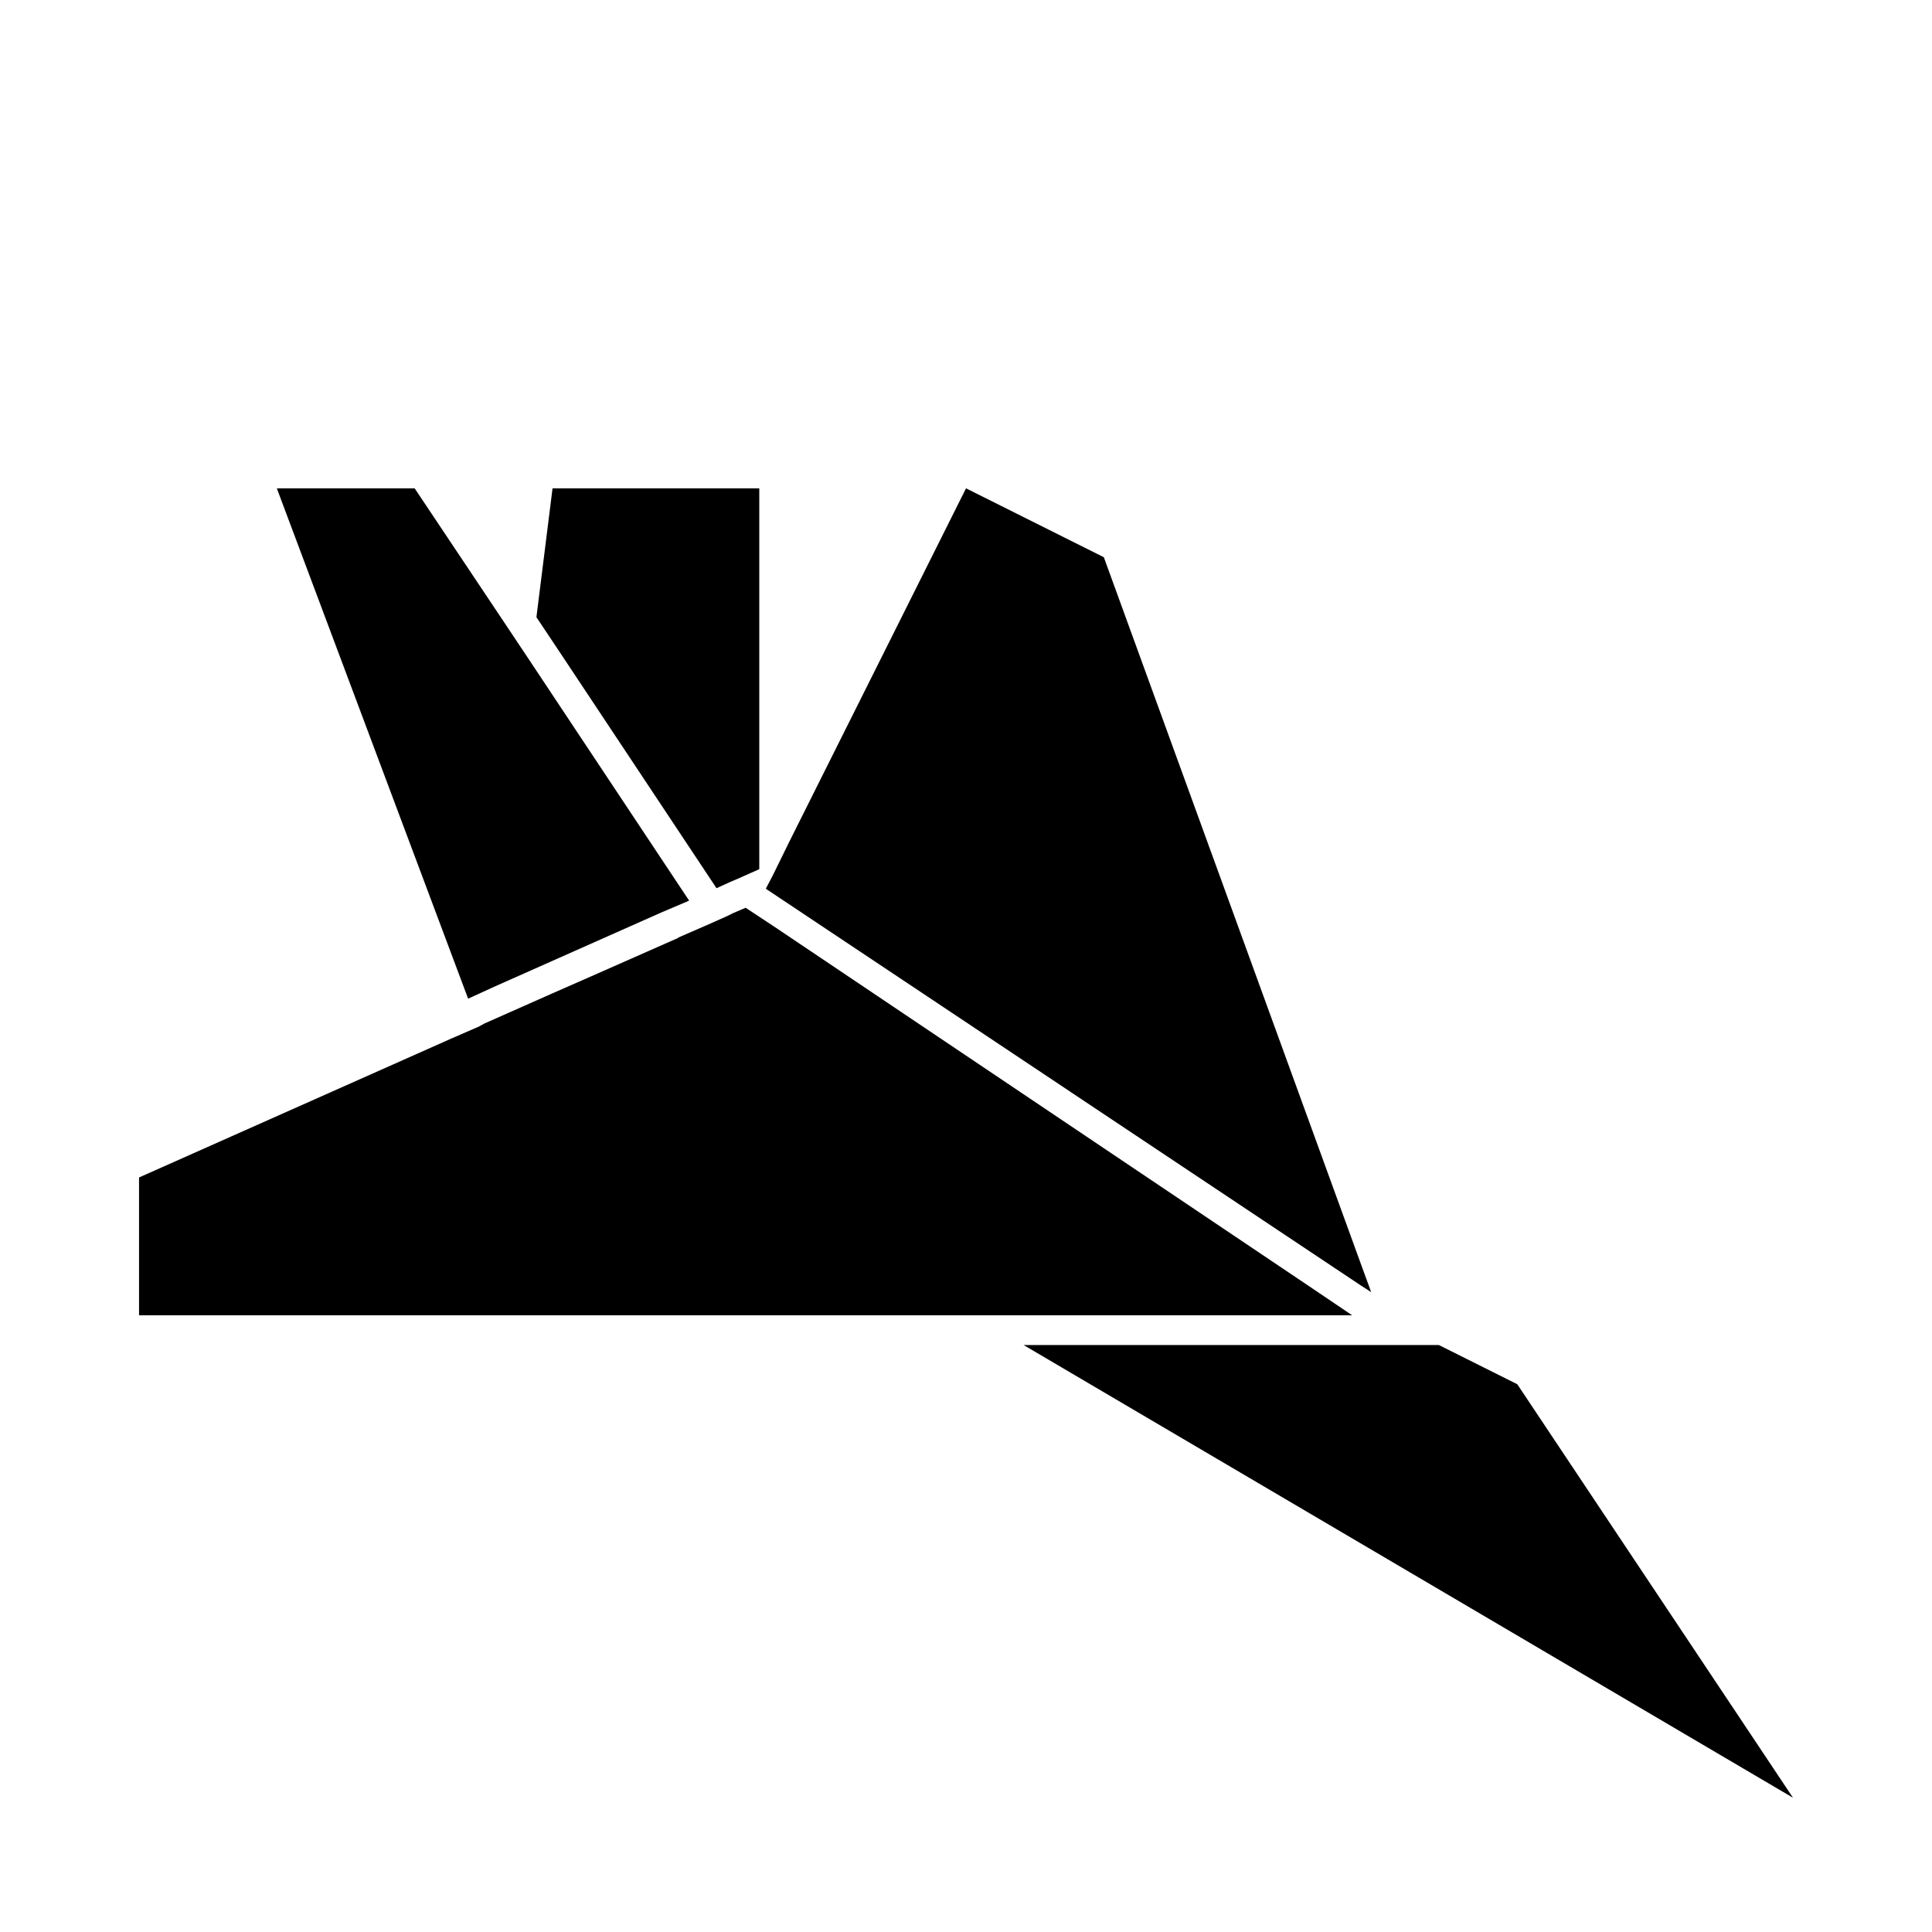
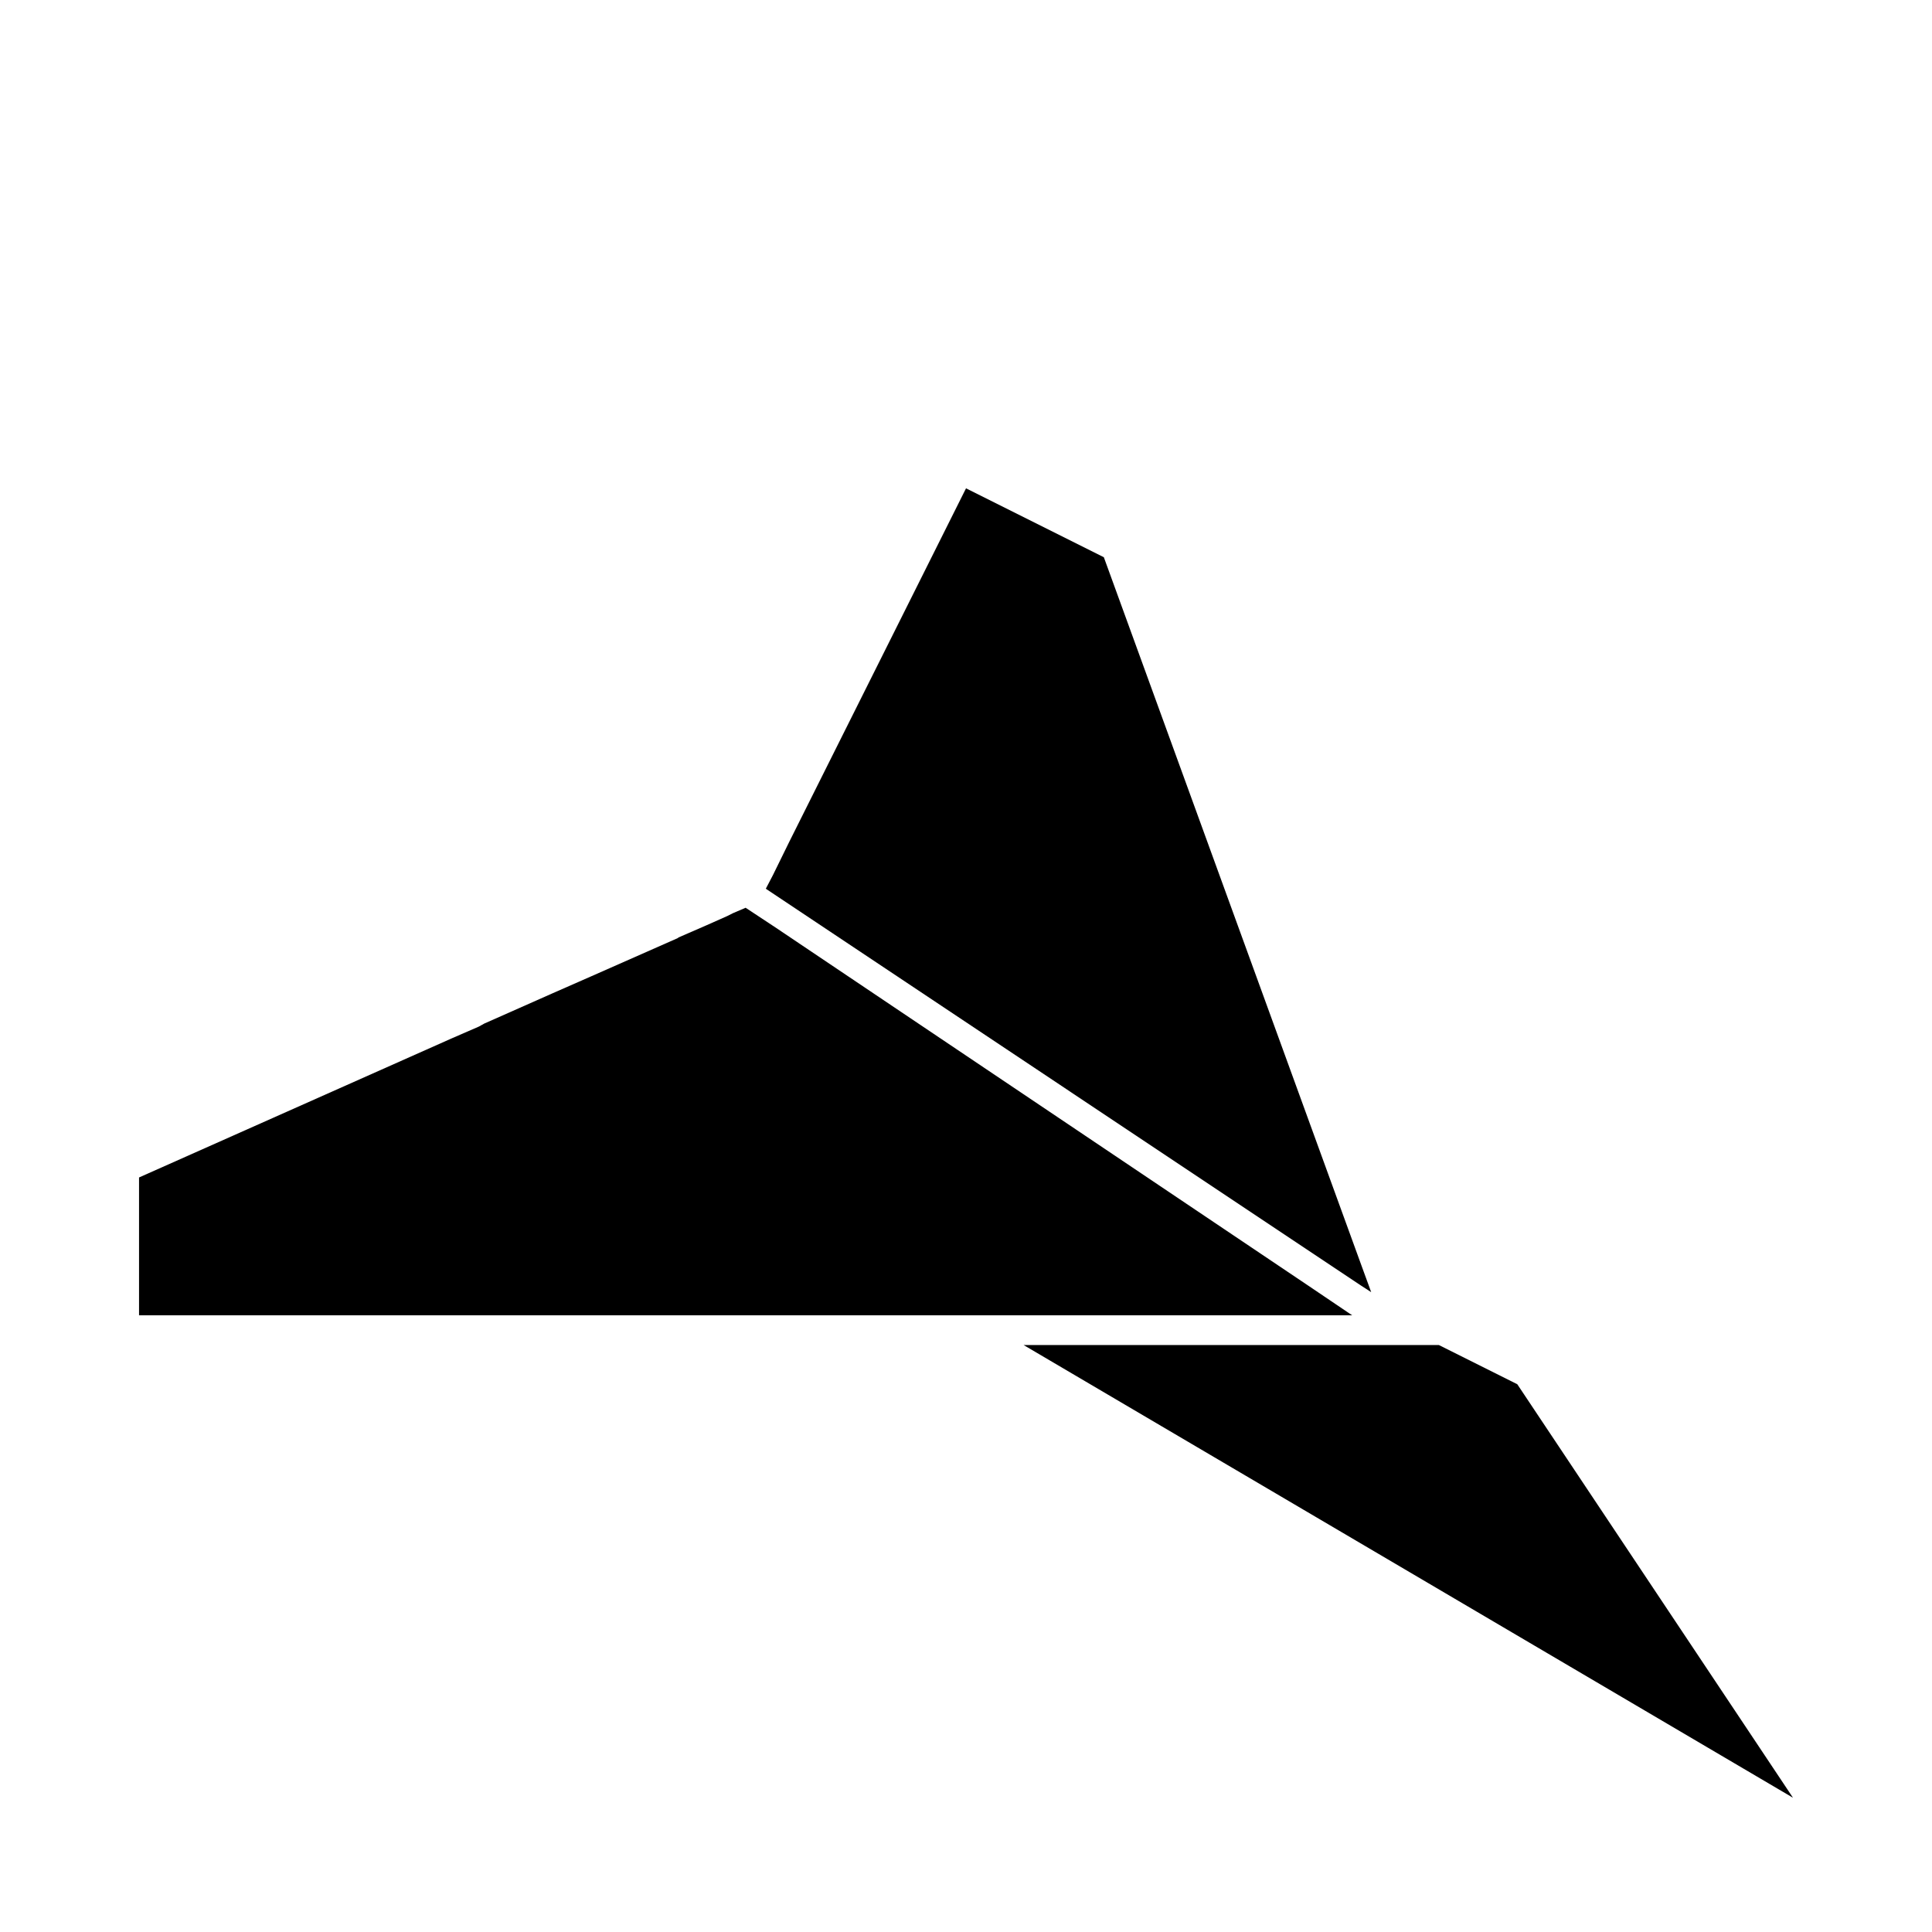
<svg xmlns="http://www.w3.org/2000/svg" fill="#000000" width="800px" height="800px" version="1.1" viewBox="144 144 512 512">
  <g>
    <path d="m546.1 510.84-20.781-10.391h-110.05l203.89 119.97z" />
    <path d="m502.34 492.57-11.652-7.871-141.22-94.938-7.871-5.195-3.309 1.414-1.574 0.789-5.668 2.519-7.242 3.148-0.156 0.156-22.828 10.078-10.391 4.566-18.109 8.027-1.414 0.789-7.242 3.148-82.816 36.84v36.527z" />
    <path d="m504.7 484.7 2.676 1.73-0.629-1.73-1.73-4.727-68.488-188.3-36.523-18.262-46.918 93.832-4.25 8.66-1.891 3.621 6.141 4.094z" />
-     <path d="m275.3 405.35 43.926-19.523 7.402-3.148-42.039-63.289-6.613-9.922-24.086-36.051h-36.527l50.695 135.24z" />
-     <path d="m333.88 379.38 3.461-1.574 2.207-0.945 5.668-2.519v-100.92h-54.789l-4.254 34.004v0.16l6.613 9.918z" />
  </g>
</svg>